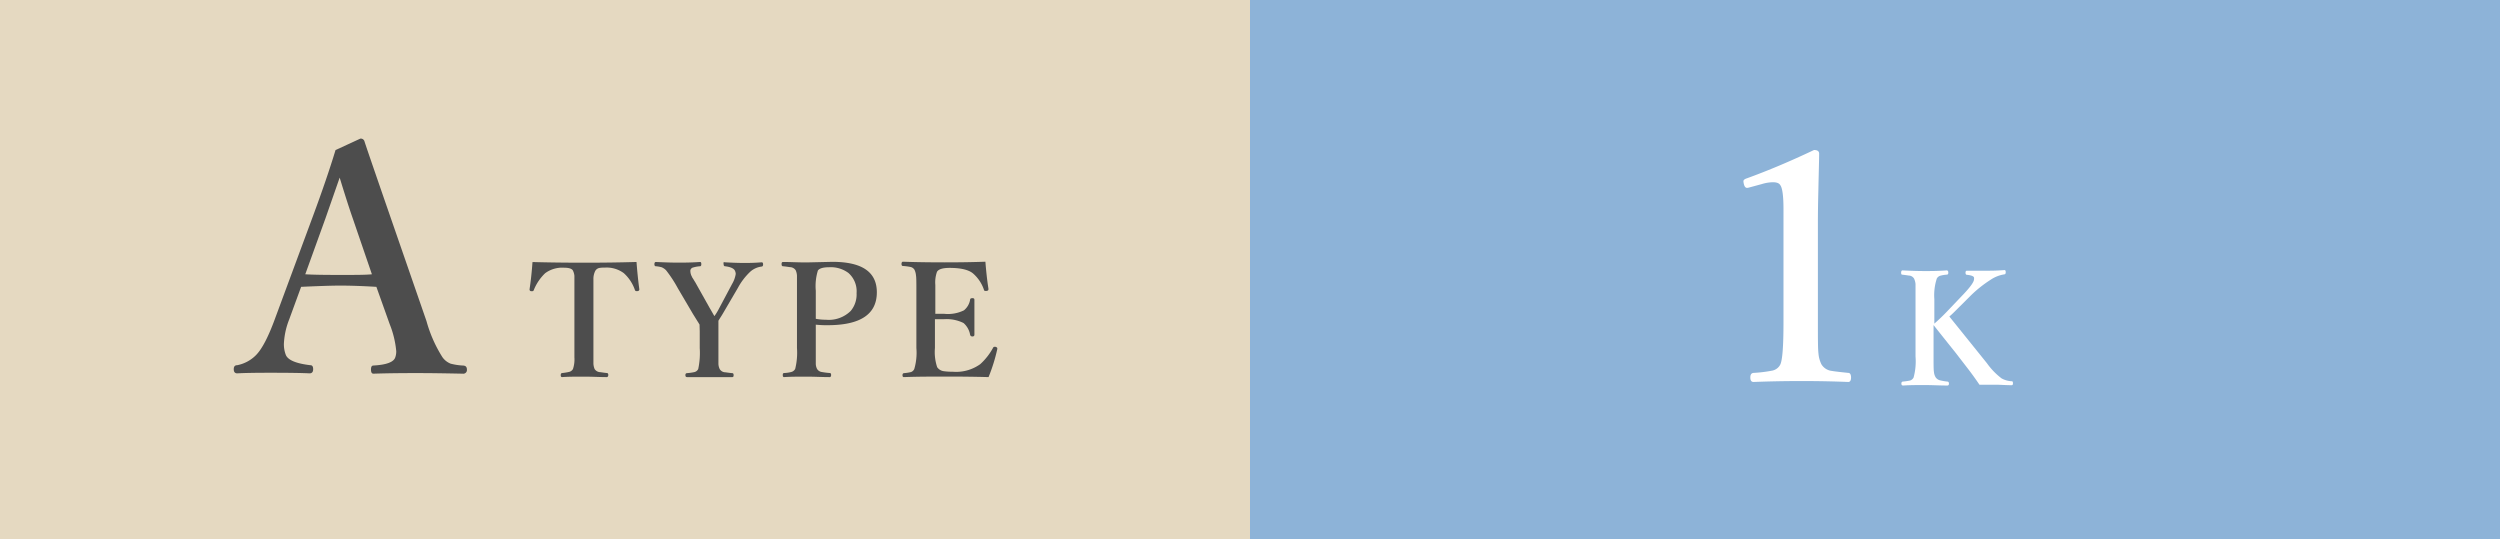
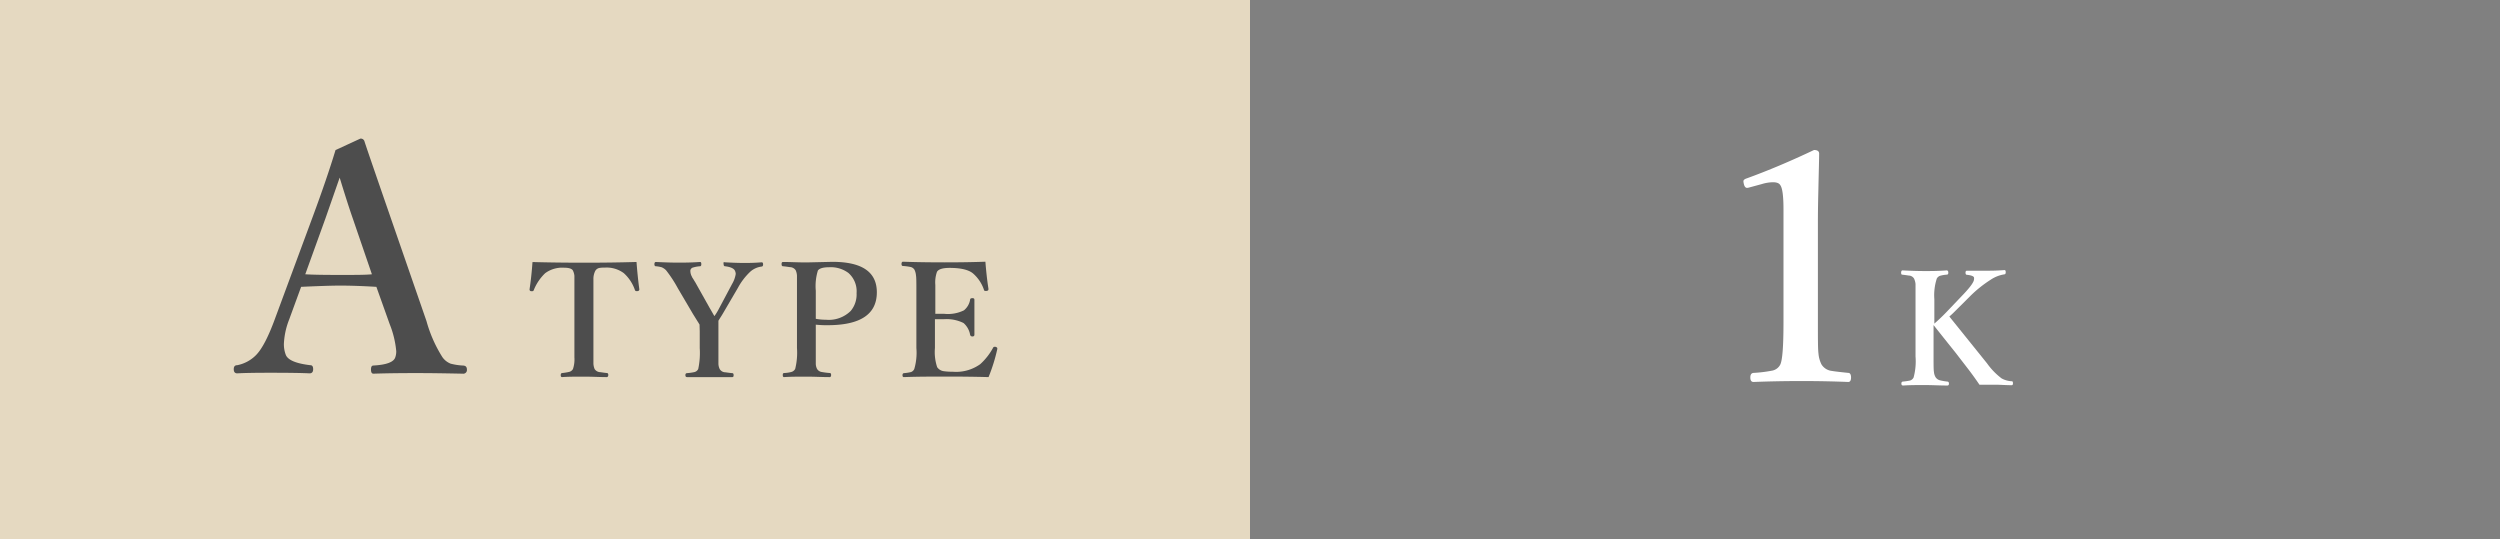
<svg xmlns="http://www.w3.org/2000/svg" viewBox="0 0 380 82">
  <rect x="0" y="0" width="380" height="82" fill="#808080" stroke="none" />
  <defs>
    <style>.cls-1{fill:#e5d9c1;}.cls-2{fill:#4d4d4d;}.cls-3{fill:#8db3d8;}.cls-4{fill:#fff;}</style>
  </defs>
  <g id="レイヤー_2" data-name="レイヤー 2">
    <g id="レイヤー_1-2" data-name="レイヤー 1">
      <rect class="cls-1" width="190" height="82" />
      <path class="cls-2" d="M57.21,43.6c-2.16-.13-4-.19-5.49-.19q-1.84,0-5.95.19l-1.83,5a11.39,11.39,0,0,0-.79,3.7,4.53,4.53,0,0,0,.3,1.66c.33.78,1.57,1.3,3.73,1.55.28,0,.42.2.42.61s-.18.63-.54.63q-1.76-.09-6-.09-3.46,0-5,.09c-.35,0-.53-.21-.53-.63s.18-.61.53-.61a5.51,5.51,0,0,0,2.82-1.5c.92-.91,1.9-2.77,2.93-5.6l5.76-15.56Q49.71,27.07,51,22.81l3.77-1.74a.58.58,0,0,1,.64.45q.34,1.08,4,11.65l5.42,15.65a20.4,20.4,0,0,0,2.41,5.46,2.75,2.75,0,0,0,1.27,1,9.24,9.24,0,0,0,1.82.28c.43,0,.64.2.64.61a.56.56,0,0,1-.64.63c-2.84-.06-5.11-.09-6.79-.09s-3.92,0-6.78.09c-.25,0-.37-.21-.37-.63s.12-.61.37-.61c2-.11,3.11-.53,3.33-1.27a2.67,2.67,0,0,0,.14-.91,14.57,14.57,0,0,0-1-4.12ZM51.63,27l-2.16,6.19-3.07,8.5c1.05.07,2.82.1,5.32.1,2.29,0,3.89,0,4.81-.1l-2.88-8.41Q52.87,31.06,51.63,27Z" />
      <path class="cls-2" d="M96.75,39.82c.12,1.57.27,3,.43,4.16q0,.23-.27.27h-.16a.23.23,0,0,1-.24-.16,6.1,6.1,0,0,0-1.69-2.57,4.36,4.36,0,0,0-2.93-.84,3.6,3.6,0,0,0-.84.06.93.93,0,0,0-.56.42,2.64,2.64,0,0,0-.29,1.28q0,.4,0,1.74V52.9c0,1.37,0,2.16,0,2.38a2.47,2.47,0,0,0,.18.81,1.05,1.05,0,0,0,.75.47c.14,0,.51.08,1.12.14.14,0,.21.12.21.3s-.08.32-.25.32c-1,0-2.19-.07-3.46-.07s-2.36,0-3.31.07c-.14,0-.21-.1-.21-.29s.07-.32.21-.33a7.94,7.94,0,0,0,1.1-.18.9.9,0,0,0,.55-.43,4.59,4.59,0,0,0,.22-1.77V44.19c0-1.18,0-1.93,0-2.27a2.28,2.28,0,0,0-.23-.8c-.15-.28-.61-.43-1.36-.43a4.37,4.37,0,0,0-2.86.84,7.38,7.38,0,0,0-1.73,2.57.21.21,0,0,1-.22.16h-.16c-.17,0-.26-.12-.26-.27.17-1.11.33-2.5.45-4.16q3.67.1,7.9.1T96.75,39.82Z" />
      <path class="cls-2" d="M106.33,49.33l-1-1.61-2.29-3.89a19.18,19.18,0,0,0-1.79-2.74,2,2,0,0,0-.69-.47,4.7,4.7,0,0,0-.88-.15c-.14,0-.21-.12-.21-.31s.07-.34.21-.34c1.48.07,2.6.1,3.35.1s2,0,3.39-.1c.12,0,.18.11.18.32s-.05.3-.16.33a4.72,4.72,0,0,0-1.09.19.55.55,0,0,0-.41.41.86.86,0,0,0,0,.23,1.84,1.84,0,0,0,.25.79c0,.07.14.23.27.46s.19.3.25.41l2.16,3.85c.32.54.57,1,.72,1.24a8.62,8.62,0,0,0,.69-1.13l2-3.76a4.27,4.27,0,0,0,.55-1.51,1.14,1.14,0,0,0-.09-.43c-.13-.39-.64-.64-1.54-.75-.14,0-.21-.12-.21-.31a.6.6,0,0,1,0-.29.32.32,0,0,1,.21,0c1.21.07,2.18.1,2.93.1.54,0,1.43,0,2.65-.1.14,0,.21.11.21.32s-.07.31-.23.33a3.17,3.17,0,0,0-1.69.75,9.7,9.7,0,0,0-1.9,2.47L110,47.45c-.14.24-.28.48-.45.74s-.32.52-.35.56l0,1.63V52.9c0,1.38,0,2.19,0,2.42a2,2,0,0,0,.19.77,1,1,0,0,0,.74.49c.14,0,.53.08,1.19.14.13,0,.19.12.19.31s-.06.29-.19.29l-1.94,0-1.62,0-1.78,0-1.55,0c-.16,0-.25-.1-.25-.29s.07-.29.21-.31a8,8,0,0,0,1.19-.17.88.88,0,0,0,.55-.46,11.68,11.68,0,0,0,.23-3.19V50.36Z" />
      <path class="cls-2" d="M124,49.35v3.53c0,1.39,0,2.2,0,2.42a1.77,1.77,0,0,0,.19.77,1,1,0,0,0,.76.48,11.27,11.27,0,0,0,1.19.15c.13,0,.19.12.19.3s-.07.32-.21.32c-1.15,0-2.32-.07-3.52-.07s-2.41,0-3.43.07c-.13,0-.19-.11-.19-.32s.07-.3.21-.3a5,5,0,0,0,1.13-.17.93.93,0,0,0,.55-.46,10.31,10.31,0,0,0,.27-3.19V44.19c0-1.25,0-2,0-2.3a2.3,2.3,0,0,0-.2-.82,1.07,1.07,0,0,0-.78-.46c-.14,0-.52-.08-1.15-.14q-.21,0-.21-.33c0-.21.07-.32.21-.32,1.06,0,2.26.07,3.59.07l3.93-.09q6.75,0,6.75,4.63,0,5-7.48,5A15.7,15.7,0,0,1,124,49.35Zm0-.89a8.32,8.32,0,0,0,1.54.14,4.74,4.74,0,0,0,3.77-1.34,3.9,3.9,0,0,0,.89-2.71,3.7,3.7,0,0,0-1.24-3.06,4.48,4.48,0,0,0-2.92-.87c-.92,0-1.49.17-1.72.5a8,8,0,0,0-.32,3.07Z" />
      <path class="cls-2" d="M150.26,57.32c-2.11-.06-4.21-.08-6.3-.08-2.24,0-4.43,0-6.57.08-.14,0-.21-.1-.21-.29s.07-.29.21-.31a6.82,6.82,0,0,0,1.09-.17.88.88,0,0,0,.49-.46,8.77,8.77,0,0,0,.32-3.19V44.19c0-1.21,0-2-.06-2.32A2.49,2.49,0,0,0,139,41a.94.94,0,0,0-.65-.43,8.46,8.46,0,0,0-1.11-.14c-.14,0-.21-.12-.21-.31s.07-.34.21-.34q2.83.1,6.38.1,3.36,0,6.16-.1c.12,1.51.27,2.87.46,4.08V44c0,.12-.09.19-.27.22h-.12c-.16,0-.25,0-.29-.17a5.67,5.67,0,0,0-1.63-2.46q-1-.87-3.6-.87c-1.05,0-1.68.2-1.91.6a4.86,4.86,0,0,0-.25,2V47.7l1.35,0a5.49,5.49,0,0,0,3-.53,2.63,2.63,0,0,0,.94-1.64c0-.14.14-.21.35-.21s.3.08.3.24c0,1.11,0,2,0,2.53,0,.74,0,1.67,0,2.78q0,.27-.3.27a.33.33,0,0,1-.35-.24,3.06,3.06,0,0,0-1-1.8,5.8,5.8,0,0,0-3-.58h-1.35V52.9a7.19,7.19,0,0,0,.34,2.91,1.43,1.43,0,0,0,1,.61,8.39,8.39,0,0,0,1.33.08A6.3,6.3,0,0,0,149,55.35a9.39,9.39,0,0,0,1.92-2.44c.06-.13.14-.2.23-.2l.16,0c.18.06.28.14.28.23a1,1,0,0,0,0,.11A26.26,26.26,0,0,1,150.26,57.32Z" />
-       <rect class="cls-3" x="190" width="190" height="82" />
      <path class="cls-4" d="M275.73,22.8c.52,0,.78.18.78.56,0,.86-.06,2.73-.12,5.62-.05,1.93-.07,3.59-.07,5V49c0,2.5,0,4.09.09,4.76a4.5,4.5,0,0,0,.45,1.62,2.11,2.11,0,0,0,1.59,1q.46.09,2.49.3c.28,0,.42.27.42.7s-.14.68-.42.68q-3.36-.14-7.11-.14t-7.29.14c-.32,0-.49-.22-.49-.68s.17-.67.49-.7a20.41,20.41,0,0,0,2.75-.33,1.76,1.76,0,0,0,1.31-.93c.33-.68.49-2.8.49-6.38V31.82c0-2-.16-3.24-.49-3.68-.17-.3-.55-.44-1.13-.44a6.16,6.16,0,0,0-1.68.28l-1.88.51a1.46,1.46,0,0,1-.35.07c-.23,0-.4-.19-.49-.58a2.11,2.11,0,0,1-.07-.43c0-.18.17-.33.51-.44Q270.34,25.36,275.73,22.8Z" />
      <path class="cls-4" d="M293.9,49.41v4.72c0,1.27,0,2.07.06,2.41a1.88,1.88,0,0,0,.24.78,1.11,1.11,0,0,0,.69.49A8.28,8.28,0,0,0,296,58c.16,0,.24.12.24.31s-.08.29-.24.29c-1.14,0-2.29-.07-3.44-.07s-2.29,0-3.28.07c-.18,0-.27-.1-.27-.29s.07-.29.21-.31a9.71,9.71,0,0,0,1.11-.16.9.9,0,0,0,.54-.47,9.36,9.36,0,0,0,.29-3.19v-8.7q0-1.89,0-2.31a2.53,2.53,0,0,0-.22-.82,1,1,0,0,0-.69-.46c-.16,0-.53-.08-1.12-.14-.11,0-.16-.12-.16-.31s.07-.34.21-.34c1.38.07,2.52.1,3.41.1s1.93,0,3.29-.1c.17,0,.26.11.26.32a.41.41,0,0,1-.06.27.45.45,0,0,1-.22.06,4.89,4.89,0,0,0-1,.18.9.9,0,0,0-.47.42,8.19,8.19,0,0,0-.37,3.13v3.71c.69-.6,1.29-1.18,1.81-1.72l2.68-2.81c1-1.07,1.54-1.81,1.54-2.22a.78.78,0,0,0,0-.26c-.06-.2-.42-.34-1.08-.41q-.21,0-.21-.33c0-.19.07-.29.21-.29.6,0,1.53,0,2.79,0,.75,0,1.72,0,2.92-.1.13,0,.19.11.19.32s-.06.31-.19.33a5.07,5.07,0,0,0-2.1.82,18.52,18.52,0,0,0-3,2.38l-2.28,2.27c-.35.35-.67.67-1,.94l5.73,7.12a10.44,10.44,0,0,0,2.22,2.29,3.49,3.49,0,0,0,1.56.43c.11,0,.16.12.16.31s-.06.29-.19.29c-.92,0-1.7-.07-2.33-.07l-2.57,0q-.89-1.32-1.89-2.61l-1.76-2.28Q294.86,50.63,293.9,49.41Z" />
    </g>
  </g>
</svg>